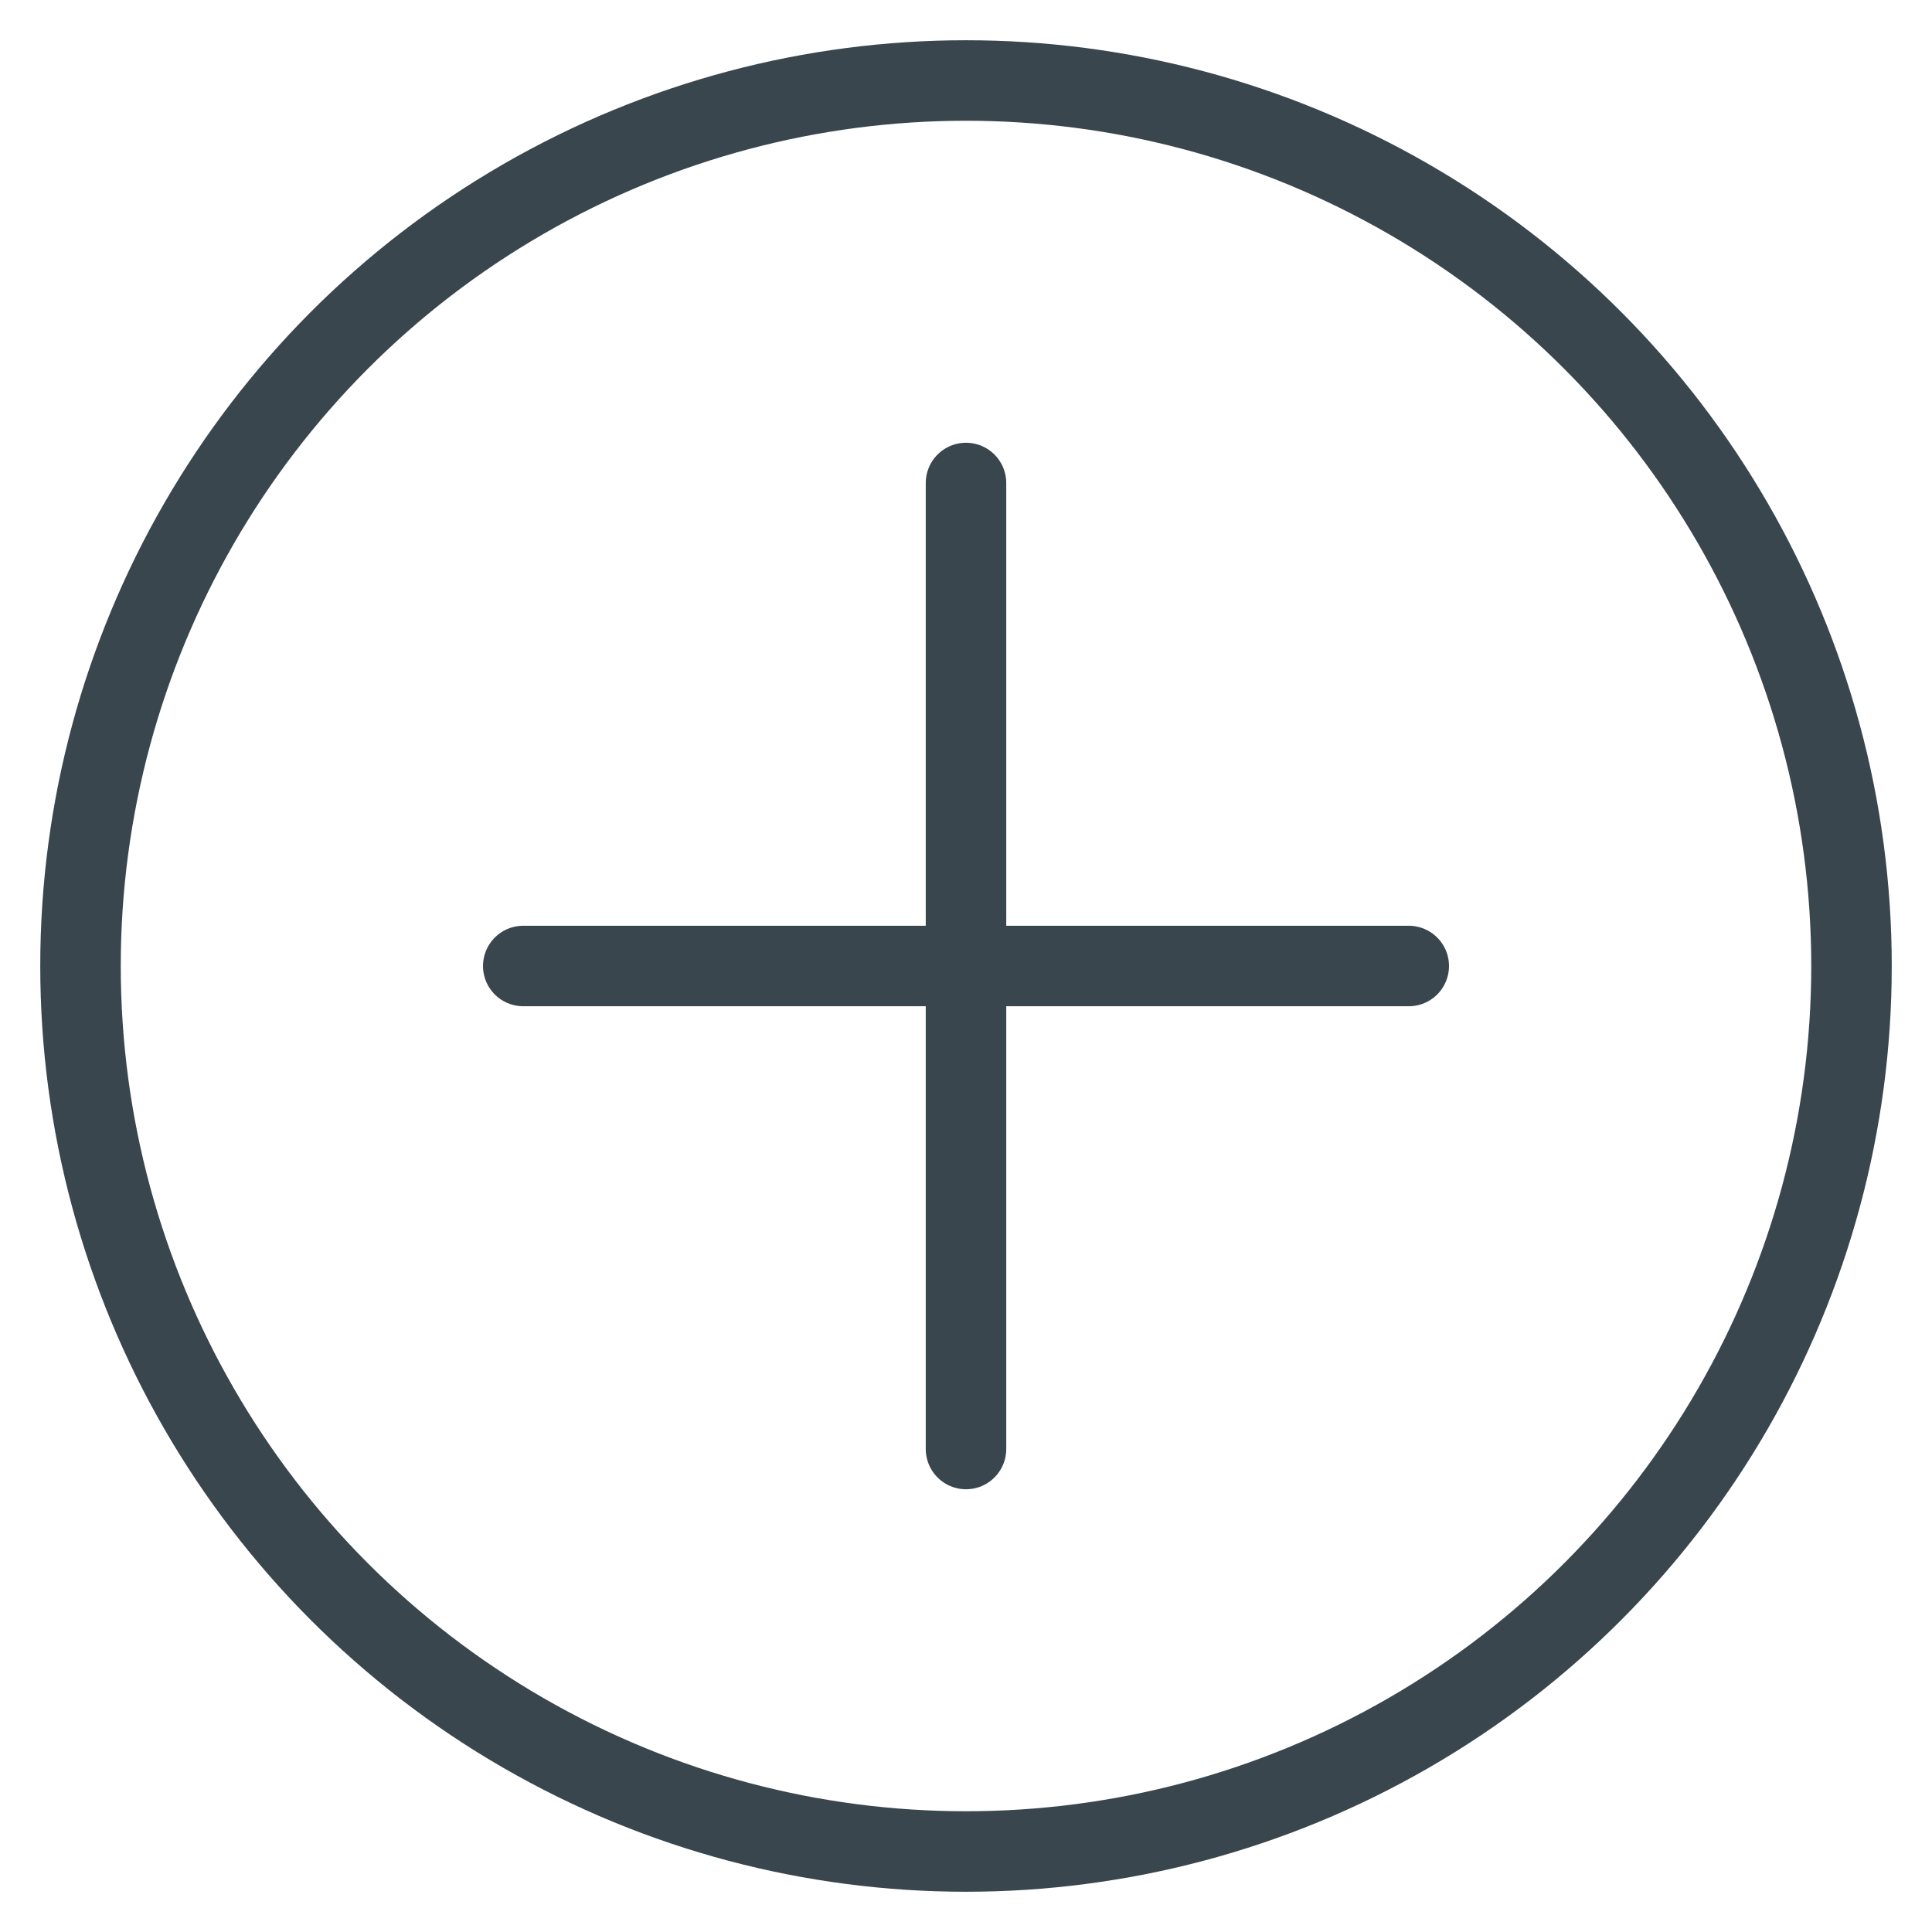
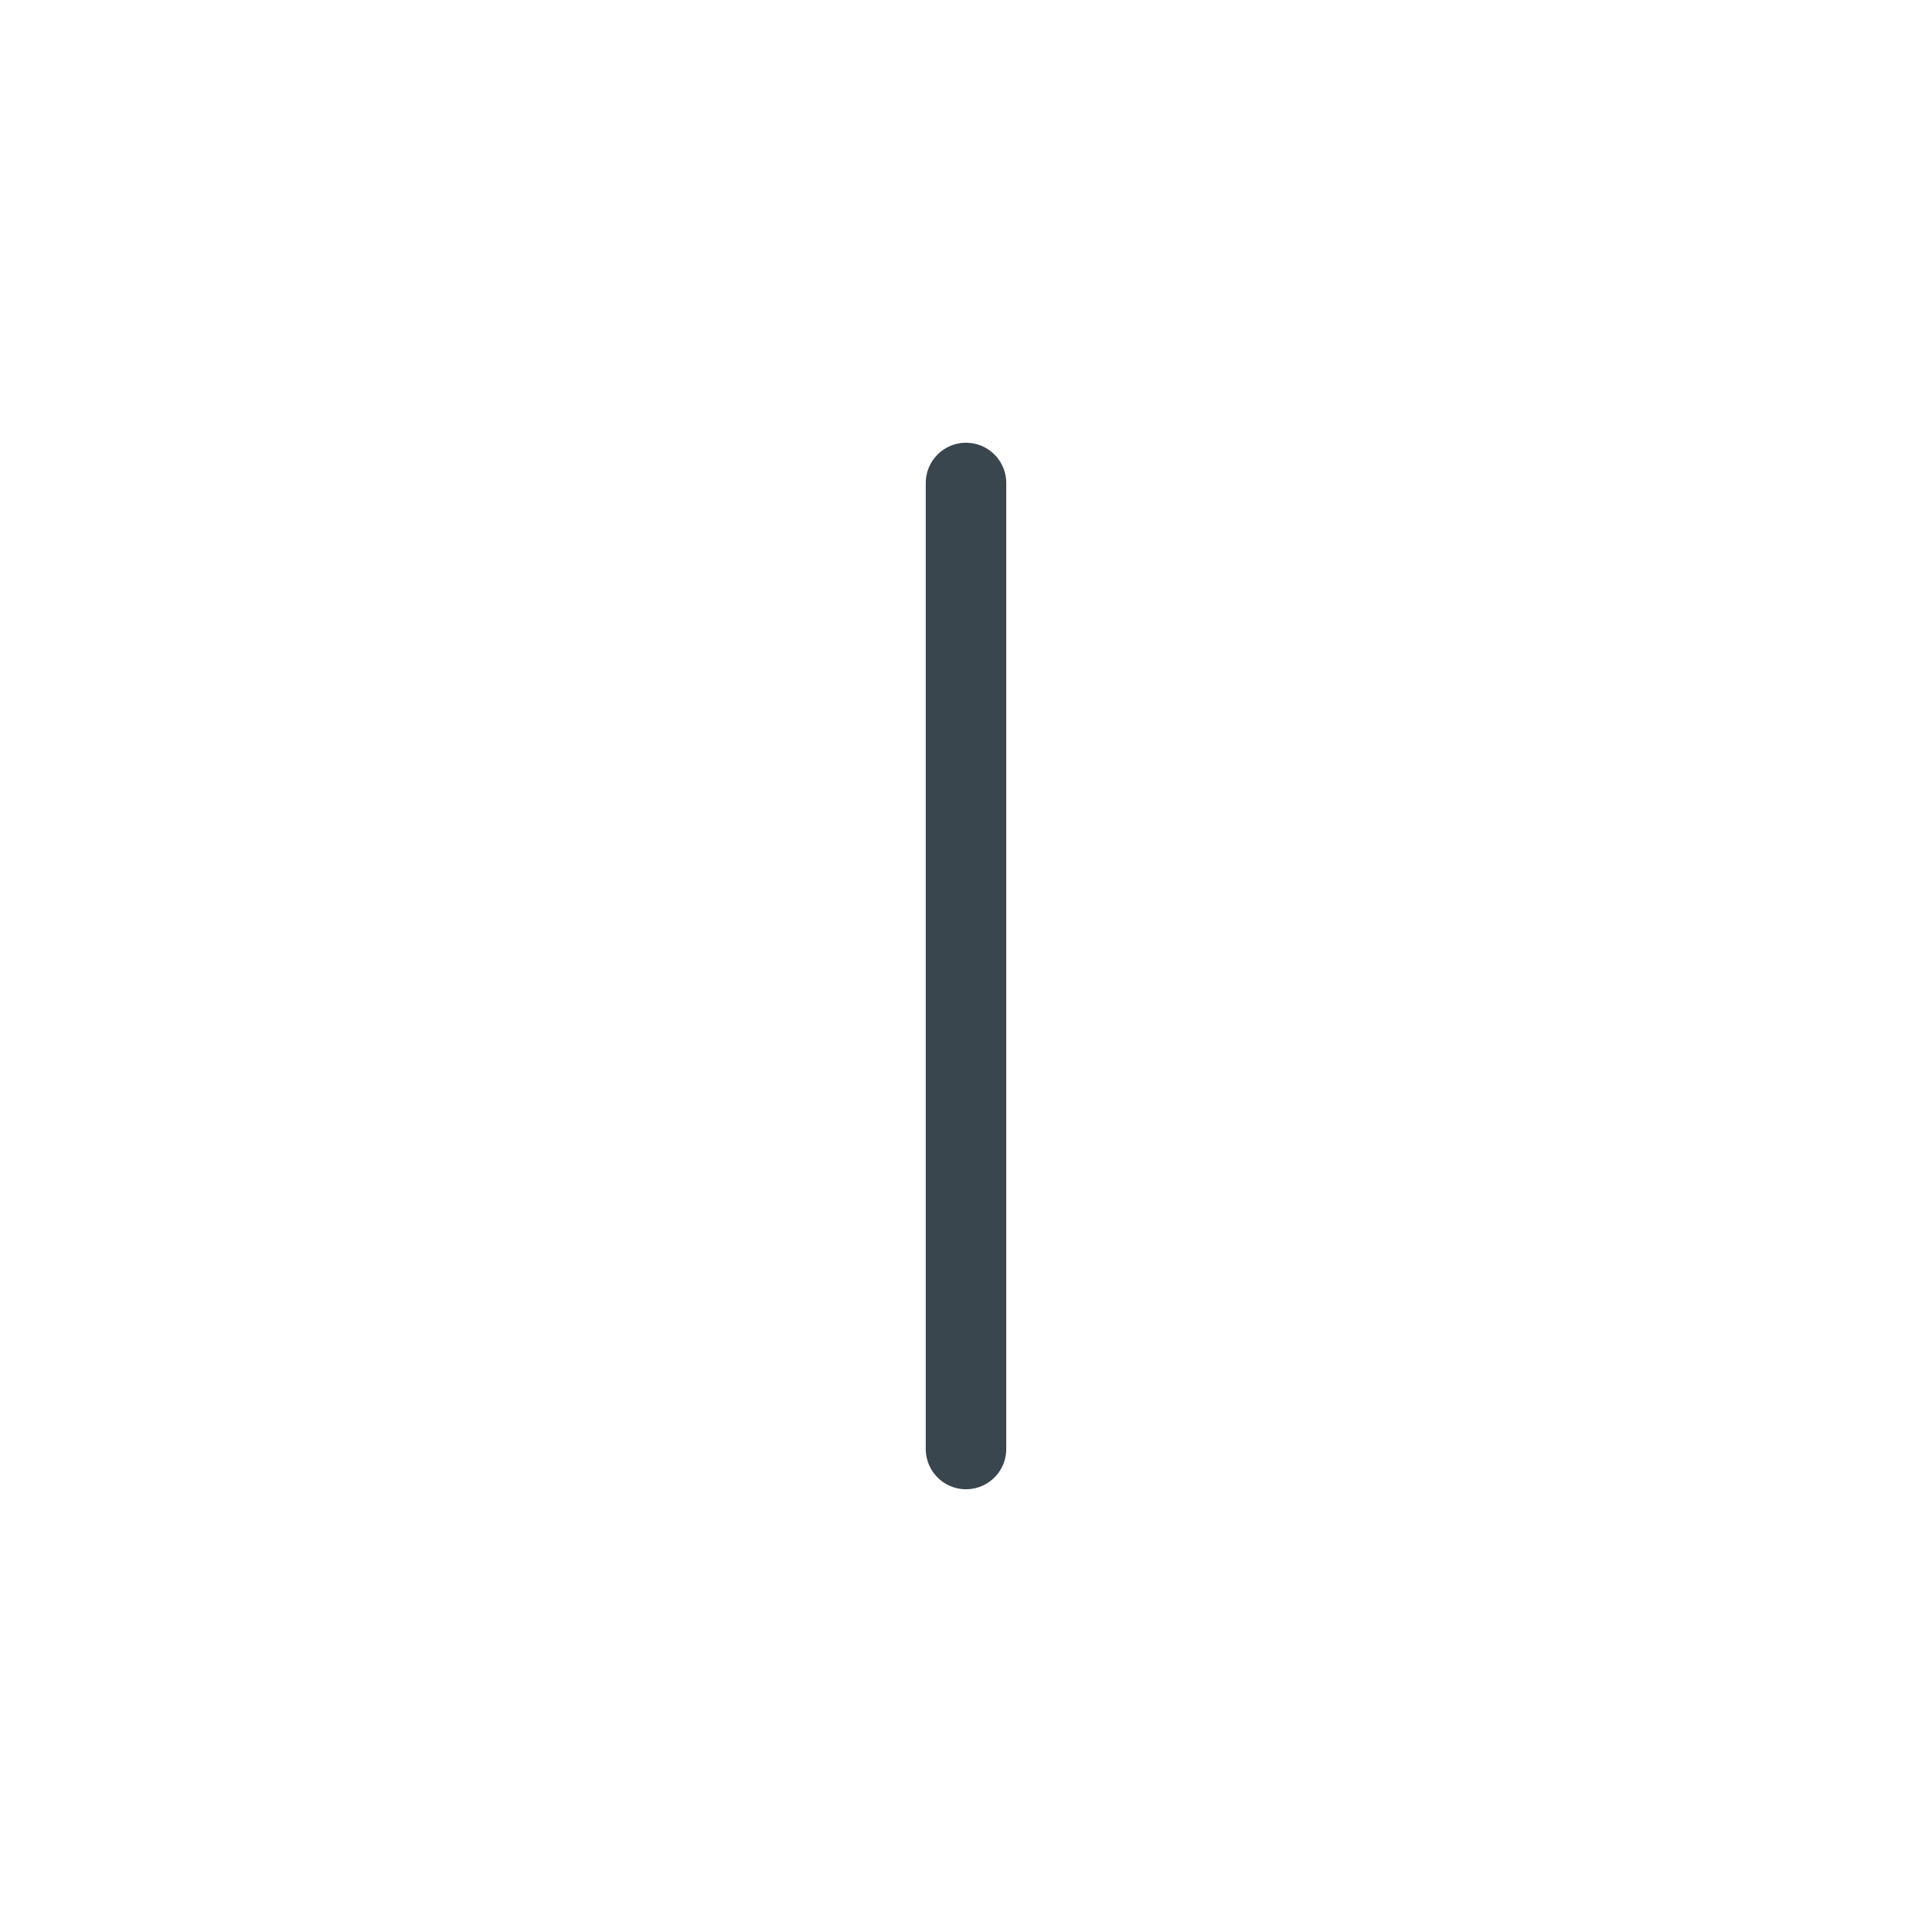
<svg xmlns="http://www.w3.org/2000/svg" width="24px" height="24px" viewBox="0 0 24 24" version="1.1">
  <title>IC add</title>
  <g id="Concept-1" stroke="none" stroke-width="1" fill="none" fill-rule="evenodd" stroke-linecap="round" stroke-linejoin="round">
    <g id="-Features---1" transform="translate(-1073, -151)" stroke="#39464E">
      <g id="IC-add" transform="translate(1074, 152)">
-         <circle id="Oval" cx="11" cy="11" r="11" />
        <line x1="11" y1="5" x2="11" y2="17" id="Shape" />
-         <line x1="16.5" y1="11" x2="5.5" y2="11" id="Shape" />
      </g>
    </g>
  </g>
</svg>